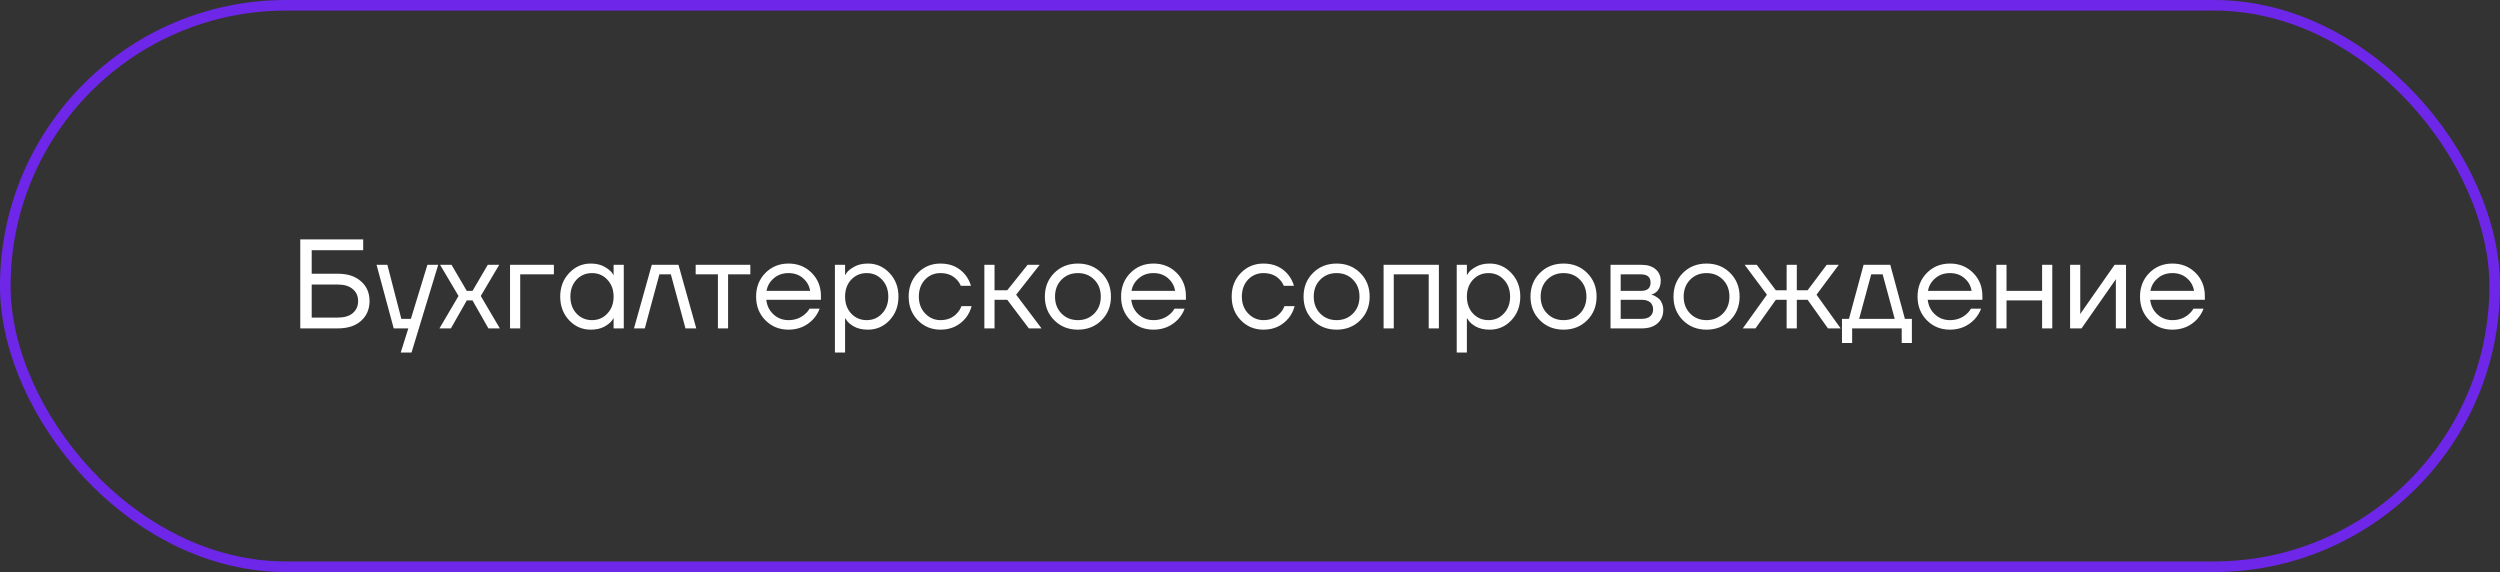
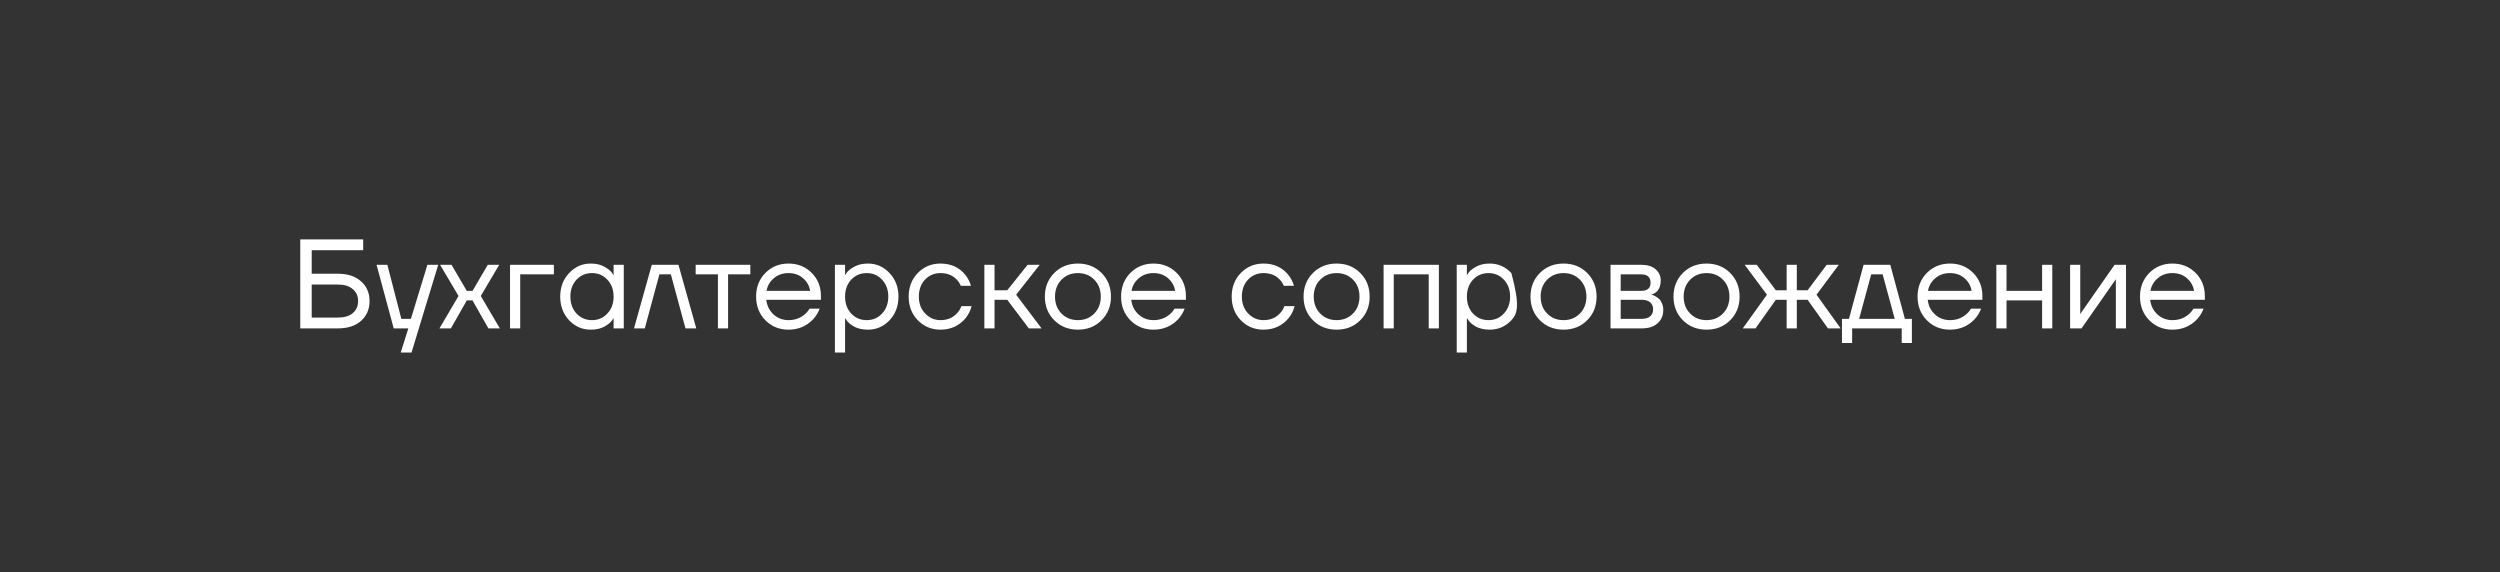
<svg xmlns="http://www.w3.org/2000/svg" width="236" height="54" viewBox="0 0 236 54" fill="none">
  <rect x="0" y="0" width="236" height="54" fill="#333333" stroke="none" />
-   <rect x="0.5" y="0.5" width="235" height="53" rx="26.5" stroke="#6E27E8" />
-   <path d="M28.345 31V22.6H34.285V23.62H29.425V25.84H31.885C32.821 25.84 33.553 26.08 34.081 26.56C34.617 27.032 34.885 27.652 34.885 28.42C34.885 29.188 34.617 29.812 34.081 30.292C33.553 30.764 32.821 31 31.885 31H28.345ZM29.425 29.98H31.885C32.501 29.98 32.973 29.84 33.301 29.56C33.637 29.272 33.805 28.892 33.805 28.42C33.805 27.948 33.637 27.572 33.301 27.292C32.973 27.004 32.501 26.86 31.885 26.86H29.425V29.98ZM35.547 25H36.567L37.887 30.1H38.787L40.347 25H41.367L38.847 33.28H37.827L38.547 31H37.167L35.547 25ZM41.485 31L43.285 27.94L41.545 25H42.625L44.065 27.46H44.605L46.045 25H47.125L45.385 27.94L47.185 31H46.105L44.605 28.36H44.065L42.565 31H41.485ZM48.147 31V25H52.287V25.9H49.107V31H48.147ZM53.724 30.232C53.164 29.632 52.884 28.888 52.884 28C52.884 27.112 53.164 26.372 53.724 25.78C54.284 25.18 54.964 24.88 55.764 24.88C56.268 24.88 56.692 24.976 57.036 25.168C57.388 25.36 57.644 25.568 57.804 25.792L57.912 25.972H57.924V25H58.884V31H57.924V30.04H57.912L57.804 30.208C57.66 30.424 57.412 30.632 57.06 30.832C56.708 31.024 56.276 31.12 55.764 31.12C54.964 31.12 54.284 30.824 53.724 30.232ZM54.42 26.404C54.036 26.82 53.844 27.352 53.844 28C53.844 28.648 54.036 29.18 54.42 29.596C54.812 30.012 55.3 30.22 55.884 30.22C56.468 30.22 56.952 30.012 57.336 29.596C57.728 29.18 57.924 28.648 57.924 28C57.924 27.352 57.728 26.82 57.336 26.404C56.952 25.988 56.468 25.78 55.884 25.78C55.3 25.78 54.812 25.988 54.42 26.404ZM59.849 31L61.529 25H64.049L65.728 31H64.709L63.328 25.9H62.248L60.868 31H59.849ZM65.671 25.9V25H70.831V25.9H68.731V31H67.771V25.9H65.671ZM72.252 30.232C71.668 29.64 71.376 28.896 71.376 28C71.376 27.104 71.668 26.36 72.252 25.768C72.837 25.176 73.564 24.88 74.436 24.88C75.308 24.88 76.037 25.172 76.621 25.756C77.204 26.34 77.496 27.068 77.496 27.94V28.3H72.337C72.4 28.86 72.629 29.32 73.02 29.68C73.412 30.04 73.885 30.22 74.436 30.22C75.028 30.22 75.537 30.04 75.96 29.68C76.153 29.52 76.305 29.34 76.416 29.14H77.376C77.233 29.516 77.028 29.848 76.764 30.136C76.141 30.792 75.365 31.12 74.436 31.12C73.564 31.12 72.837 30.824 72.252 30.232ZM72.361 27.46H76.477C76.404 26.988 76.184 26.592 75.817 26.272C75.448 25.944 74.989 25.78 74.436 25.78C73.885 25.78 73.421 25.944 73.044 26.272C72.668 26.592 72.441 26.988 72.361 27.46ZM78.815 33.28V25H79.775V25.96H79.787L79.907 25.78C80.043 25.572 80.287 25.372 80.639 25.18C80.991 24.98 81.423 24.88 81.935 24.88C82.735 24.88 83.415 25.18 83.975 25.78C84.535 26.372 84.815 27.112 84.815 28C84.815 28.888 84.535 29.632 83.975 30.232C83.415 30.824 82.735 31.12 81.935 31.12C81.423 31.12 80.987 31.024 80.627 30.832C80.275 30.632 80.035 30.424 79.907 30.208L79.787 30.04H79.775V33.28H78.815ZM80.351 26.404C79.967 26.82 79.775 27.352 79.775 28C79.775 28.648 79.967 29.18 80.351 29.596C80.743 30.012 81.231 30.22 81.815 30.22C82.399 30.22 82.883 30.012 83.267 29.596C83.659 29.18 83.855 28.648 83.855 28C83.855 27.352 83.659 26.82 83.267 26.404C82.883 25.988 82.399 25.78 81.815 25.78C81.231 25.78 80.743 25.988 80.351 26.404ZM86.643 30.232C86.067 29.64 85.779 28.896 85.779 28C85.779 27.104 86.067 26.36 86.643 25.768C87.219 25.176 87.931 24.88 88.779 24.88C89.763 24.88 90.543 25.232 91.119 25.936C91.367 26.248 91.547 26.596 91.659 26.98H90.699C90.611 26.764 90.479 26.564 90.303 26.38C89.919 25.98 89.411 25.78 88.779 25.78C88.195 25.78 87.707 25.988 87.315 26.404C86.931 26.82 86.739 27.352 86.739 28C86.739 28.648 86.939 29.18 87.339 29.596C87.739 30.012 88.219 30.22 88.779 30.22C89.435 30.22 89.959 30 90.351 29.56C90.527 29.376 90.663 29.156 90.759 28.9H91.719C91.615 29.308 91.431 29.68 91.167 30.016C90.559 30.752 89.763 31.12 88.779 31.12C87.931 31.12 87.219 30.824 86.643 30.232ZM92.924 31V25H93.884V27.4H95.084L97.004 25H98.144L95.924 27.82L98.324 31H97.124L95.084 28.3H93.884V31H92.924ZM99.522 30.232C98.93 29.64 98.634 28.896 98.634 28C98.634 27.104 98.93 26.36 99.522 25.768C100.114 25.176 100.858 24.88 101.754 24.88C102.65 24.88 103.394 25.176 103.986 25.768C104.578 26.36 104.874 27.104 104.874 28C104.874 28.896 104.578 29.64 103.986 30.232C103.394 30.824 102.65 31.12 101.754 31.12C100.858 31.12 100.114 30.824 99.522 30.232ZM100.206 26.404C99.798 26.82 99.594 27.352 99.594 28C99.594 28.648 99.798 29.18 100.206 29.596C100.614 30.012 101.13 30.22 101.754 30.22C102.378 30.22 102.894 30.012 103.302 29.596C103.71 29.18 103.914 28.648 103.914 28C103.914 27.352 103.71 26.82 103.302 26.404C102.894 25.988 102.378 25.78 101.754 25.78C101.13 25.78 100.614 25.988 100.206 26.404ZM106.706 30.232C106.122 29.64 105.83 28.896 105.83 28C105.83 27.104 106.122 26.36 106.706 25.768C107.29 25.176 108.018 24.88 108.89 24.88C109.762 24.88 110.49 25.172 111.074 25.756C111.658 26.34 111.95 27.068 111.95 27.94V28.3H106.79C106.854 28.86 107.082 29.32 107.474 29.68C107.866 30.04 108.338 30.22 108.89 30.22C109.482 30.22 109.99 30.04 110.414 29.68C110.606 29.52 110.758 29.34 110.87 29.14H111.83C111.686 29.516 111.482 29.848 111.218 30.136C110.594 30.792 109.818 31.12 108.89 31.12C108.018 31.12 107.29 30.824 106.706 30.232ZM106.814 27.46H110.93C110.858 26.988 110.638 26.592 110.27 26.272C109.902 25.944 109.442 25.78 108.89 25.78C108.338 25.78 107.874 25.944 107.498 26.272C107.122 26.592 106.894 26.988 106.814 27.46ZM117.135 30.232C116.559 29.64 116.271 28.896 116.271 28C116.271 27.104 116.559 26.36 117.135 25.768C117.711 25.176 118.423 24.88 119.271 24.88C120.255 24.88 121.035 25.232 121.611 25.936C121.859 26.248 122.039 26.596 122.151 26.98H121.191C121.103 26.764 120.971 26.564 120.795 26.38C120.411 25.98 119.903 25.78 119.271 25.78C118.687 25.78 118.199 25.988 117.807 26.404C117.423 26.82 117.231 27.352 117.231 28C117.231 28.648 117.431 29.18 117.831 29.596C118.231 30.012 118.711 30.22 119.271 30.22C119.927 30.22 120.451 30 120.843 29.56C121.019 29.376 121.155 29.156 121.251 28.9H122.211C122.107 29.308 121.923 29.68 121.659 30.016C121.051 30.752 120.255 31.12 119.271 31.12C118.423 31.12 117.711 30.824 117.135 30.232ZM123.944 30.232C123.352 29.64 123.056 28.896 123.056 28C123.056 27.104 123.352 26.36 123.944 25.768C124.536 25.176 125.28 24.88 126.176 24.88C127.072 24.88 127.816 25.176 128.408 25.768C129 26.36 129.296 27.104 129.296 28C129.296 28.896 129 29.64 128.408 30.232C127.816 30.824 127.072 31.12 126.176 31.12C125.28 31.12 124.536 30.824 123.944 30.232ZM124.628 26.404C124.22 26.82 124.016 27.352 124.016 28C124.016 28.648 124.22 29.18 124.628 29.596C125.036 30.012 125.552 30.22 126.176 30.22C126.8 30.22 127.316 30.012 127.724 29.596C128.132 29.18 128.336 28.648 128.336 28C128.336 27.352 128.132 26.82 127.724 26.404C127.316 25.988 126.8 25.78 126.176 25.78C125.552 25.78 125.036 25.988 124.628 26.404ZM130.611 31V25H135.831V31H134.871V25.9H131.571V31H130.611ZM137.514 33.28V25H138.474V25.96H138.486L138.606 25.78C138.742 25.572 138.986 25.372 139.338 25.18C139.69 24.98 140.122 24.88 140.634 24.88C141.434 24.88 142.114 25.18 142.674 25.78C143.234 26.372 143.514 27.112 143.514 28C143.514 28.888 143.234 29.632 142.674 30.232C142.114 30.824 141.434 31.12 140.634 31.12C140.122 31.12 139.686 31.024 139.326 30.832C138.974 30.632 138.734 30.424 138.606 30.208L138.486 30.04H138.474V33.28H137.514ZM139.05 26.404C138.666 26.82 138.474 27.352 138.474 28C138.474 28.648 138.666 29.18 139.05 29.596C139.442 30.012 139.93 30.22 140.514 30.22C141.098 30.22 141.582 30.012 141.966 29.596C142.358 29.18 142.554 28.648 142.554 28C142.554 27.352 142.358 26.82 141.966 26.404C141.582 25.988 141.098 25.78 140.514 25.78C139.93 25.78 139.442 25.988 139.05 26.404ZM145.366 30.232C144.774 29.64 144.478 28.896 144.478 28C144.478 27.104 144.774 26.36 145.366 25.768C145.958 25.176 146.702 24.88 147.598 24.88C148.494 24.88 149.238 25.176 149.83 25.768C150.422 26.36 150.718 27.104 150.718 28C150.718 28.896 150.422 29.64 149.83 30.232C149.238 30.824 148.494 31.12 147.598 31.12C146.702 31.12 145.958 30.824 145.366 30.232ZM146.05 26.404C145.642 26.82 145.438 27.352 145.438 28C145.438 28.648 145.642 29.18 146.05 29.596C146.458 30.012 146.974 30.22 147.598 30.22C148.222 30.22 148.738 30.012 149.146 29.596C149.554 29.18 149.758 28.648 149.758 28C149.758 27.352 149.554 26.82 149.146 26.404C148.738 25.988 148.222 25.78 147.598 25.78C146.974 25.78 146.458 25.988 146.05 26.404ZM152.033 31V25H154.973C155.533 25 155.973 25.14 156.293 25.42C156.613 25.7 156.773 26.06 156.773 26.5C156.773 26.7 156.745 26.884 156.689 27.052C156.633 27.212 156.565 27.34 156.485 27.436C156.405 27.524 156.317 27.6 156.221 27.664C156.133 27.72 156.057 27.76 155.993 27.784C155.937 27.8 155.897 27.808 155.873 27.808V27.82C155.897 27.82 155.945 27.832 156.017 27.856C156.089 27.872 156.181 27.916 156.293 27.988C156.413 28.052 156.525 28.132 156.629 28.228C156.733 28.324 156.821 28.464 156.893 28.648C156.973 28.832 157.013 29.036 157.013 29.26C157.013 29.78 156.833 30.2 156.473 30.52C156.121 30.84 155.625 31 154.985 31H152.033ZM152.993 27.46H154.913C155.513 27.46 155.813 27.2 155.813 26.68C155.813 26.16 155.513 25.9 154.913 25.9H152.993V27.46ZM152.993 30.1H154.973C155.325 30.1 155.593 30.02 155.777 29.86C155.961 29.7 156.053 29.48 156.053 29.2C156.053 28.92 155.961 28.7 155.777 28.54C155.593 28.38 155.325 28.3 154.973 28.3H152.993V30.1ZM158.866 30.232C158.274 29.64 157.978 28.896 157.978 28C157.978 27.104 158.274 26.36 158.866 25.768C159.458 25.176 160.202 24.88 161.098 24.88C161.994 24.88 162.738 25.176 163.33 25.768C163.922 26.36 164.218 27.104 164.218 28C164.218 28.896 163.922 29.64 163.33 30.232C162.738 30.824 161.994 31.12 161.098 31.12C160.202 31.12 159.458 30.824 158.866 30.232ZM159.55 26.404C159.142 26.82 158.938 27.352 158.938 28C158.938 28.648 159.142 29.18 159.55 29.596C159.958 30.012 160.474 30.22 161.098 30.22C161.722 30.22 162.238 30.012 162.646 29.596C163.054 29.18 163.258 28.648 163.258 28C163.258 27.352 163.054 26.82 162.646 26.404C162.238 25.988 161.722 25.78 161.098 25.78C160.474 25.78 159.958 25.988 159.55 26.404ZM164.519 31L166.799 27.82L164.699 25H165.839L167.639 27.4H168.659V25H169.619V27.4H170.639L172.439 25H173.579L171.479 27.82L173.759 31H172.559L170.639 28.3H169.619V31H168.659V28.3H167.639L165.719 31H164.519ZM173.882 32.38V30.1H174.542L175.922 25H178.442L179.822 30.1H180.482V32.38H179.522V31H174.842V32.38H173.882ZM175.502 30.1H178.862L177.722 25.9H176.642L175.502 30.1ZM181.893 30.232C181.309 29.64 181.017 28.896 181.017 28C181.017 27.104 181.309 26.36 181.893 25.768C182.477 25.176 183.205 24.88 184.077 24.88C184.949 24.88 185.677 25.172 186.261 25.756C186.845 26.34 187.137 27.068 187.137 27.94V28.3H181.977C182.041 28.86 182.269 29.32 182.661 29.68C183.053 30.04 183.525 30.22 184.077 30.22C184.669 30.22 185.177 30.04 185.601 29.68C185.793 29.52 185.945 29.34 186.057 29.14H187.017C186.873 29.516 186.669 29.848 186.405 30.136C185.781 30.792 185.005 31.12 184.077 31.12C183.205 31.12 182.477 30.824 181.893 30.232ZM182.001 27.46H186.117C186.045 26.988 185.825 26.592 185.457 26.272C185.089 25.944 184.629 25.78 184.077 25.78C183.525 25.78 183.061 25.944 182.685 26.272C182.309 26.592 182.081 26.988 182.001 27.46ZM188.455 31V25H189.415V27.46H192.775V25H193.735V31H192.775V28.36H189.415V31H188.455ZM195.416 31V25H196.376V29.5L196.364 29.62H196.388L199.616 25H200.696V31H199.736V26.5L199.748 26.38H199.724L196.496 31H195.416ZM202.893 30.232C202.309 29.64 202.017 28.896 202.017 28C202.017 27.104 202.309 26.36 202.893 25.768C203.477 25.176 204.205 24.88 205.077 24.88C205.949 24.88 206.677 25.172 207.261 25.756C207.845 26.34 208.137 27.068 208.137 27.94V28.3H202.977C203.041 28.86 203.269 29.32 203.661 29.68C204.053 30.04 204.525 30.22 205.077 30.22C205.669 30.22 206.177 30.04 206.601 29.68C206.793 29.52 206.945 29.34 207.057 29.14H208.017C207.873 29.516 207.669 29.848 207.405 30.136C206.781 30.792 206.005 31.12 205.077 31.12C204.205 31.12 203.477 30.824 202.893 30.232ZM203.001 27.46H207.117C207.045 26.988 206.825 26.592 206.457 26.272C206.089 25.944 205.629 25.78 205.077 25.78C204.525 25.78 204.061 25.944 203.685 26.272C203.309 26.592 203.081 26.988 203.001 27.46Z" fill="white" />
+   <path d="M28.345 31V22.6H34.285V23.62H29.425V25.84H31.885C32.821 25.84 33.553 26.08 34.081 26.56C34.617 27.032 34.885 27.652 34.885 28.42C34.885 29.188 34.617 29.812 34.081 30.292C33.553 30.764 32.821 31 31.885 31H28.345ZM29.425 29.98H31.885C32.501 29.98 32.973 29.84 33.301 29.56C33.637 29.272 33.805 28.892 33.805 28.42C33.805 27.948 33.637 27.572 33.301 27.292C32.973 27.004 32.501 26.86 31.885 26.86H29.425V29.98ZM35.547 25H36.567L37.887 30.1H38.787L40.347 25H41.367L38.847 33.28H37.827L38.547 31H37.167L35.547 25ZM41.485 31L43.285 27.94L41.545 25H42.625L44.065 27.46H44.605L46.045 25H47.125L45.385 27.94L47.185 31H46.105L44.605 28.36H44.065L42.565 31H41.485ZM48.147 31V25H52.287V25.9H49.107V31H48.147ZM53.724 30.232C53.164 29.632 52.884 28.888 52.884 28C52.884 27.112 53.164 26.372 53.724 25.78C54.284 25.18 54.964 24.88 55.764 24.88C56.268 24.88 56.692 24.976 57.036 25.168C57.388 25.36 57.644 25.568 57.804 25.792L57.912 25.972H57.924V25H58.884V31H57.924V30.04H57.912L57.804 30.208C57.66 30.424 57.412 30.632 57.06 30.832C56.708 31.024 56.276 31.12 55.764 31.12C54.964 31.12 54.284 30.824 53.724 30.232ZM54.42 26.404C54.036 26.82 53.844 27.352 53.844 28C53.844 28.648 54.036 29.18 54.42 29.596C54.812 30.012 55.3 30.22 55.884 30.22C56.468 30.22 56.952 30.012 57.336 29.596C57.728 29.18 57.924 28.648 57.924 28C57.924 27.352 57.728 26.82 57.336 26.404C56.952 25.988 56.468 25.78 55.884 25.78C55.3 25.78 54.812 25.988 54.42 26.404ZM59.849 31L61.529 25H64.049L65.728 31H64.709L63.328 25.9H62.248L60.868 31H59.849ZM65.671 25.9V25H70.831V25.9H68.731V31H67.771V25.9H65.671ZM72.252 30.232C71.668 29.64 71.376 28.896 71.376 28C71.376 27.104 71.668 26.36 72.252 25.768C72.837 25.176 73.564 24.88 74.436 24.88C75.308 24.88 76.037 25.172 76.621 25.756C77.204 26.34 77.496 27.068 77.496 27.94V28.3H72.337C72.4 28.86 72.629 29.32 73.02 29.68C73.412 30.04 73.885 30.22 74.436 30.22C75.028 30.22 75.537 30.04 75.96 29.68C76.153 29.52 76.305 29.34 76.416 29.14H77.376C77.233 29.516 77.028 29.848 76.764 30.136C76.141 30.792 75.365 31.12 74.436 31.12C73.564 31.12 72.837 30.824 72.252 30.232ZM72.361 27.46H76.477C76.404 26.988 76.184 26.592 75.817 26.272C75.448 25.944 74.989 25.78 74.436 25.78C73.885 25.78 73.421 25.944 73.044 26.272C72.668 26.592 72.441 26.988 72.361 27.46ZM78.815 33.28V25H79.775V25.96H79.787L79.907 25.78C80.043 25.572 80.287 25.372 80.639 25.18C80.991 24.98 81.423 24.88 81.935 24.88C82.735 24.88 83.415 25.18 83.975 25.78C84.535 26.372 84.815 27.112 84.815 28C84.815 28.888 84.535 29.632 83.975 30.232C83.415 30.824 82.735 31.12 81.935 31.12C81.423 31.12 80.987 31.024 80.627 30.832C80.275 30.632 80.035 30.424 79.907 30.208L79.787 30.04H79.775V33.28H78.815ZM80.351 26.404C79.967 26.82 79.775 27.352 79.775 28C79.775 28.648 79.967 29.18 80.351 29.596C80.743 30.012 81.231 30.22 81.815 30.22C82.399 30.22 82.883 30.012 83.267 29.596C83.659 29.18 83.855 28.648 83.855 28C83.855 27.352 83.659 26.82 83.267 26.404C82.883 25.988 82.399 25.78 81.815 25.78C81.231 25.78 80.743 25.988 80.351 26.404ZM86.643 30.232C86.067 29.64 85.779 28.896 85.779 28C85.779 27.104 86.067 26.36 86.643 25.768C87.219 25.176 87.931 24.88 88.779 24.88C89.763 24.88 90.543 25.232 91.119 25.936C91.367 26.248 91.547 26.596 91.659 26.98H90.699C90.611 26.764 90.479 26.564 90.303 26.38C89.919 25.98 89.411 25.78 88.779 25.78C88.195 25.78 87.707 25.988 87.315 26.404C86.931 26.82 86.739 27.352 86.739 28C86.739 28.648 86.939 29.18 87.339 29.596C87.739 30.012 88.219 30.22 88.779 30.22C89.435 30.22 89.959 30 90.351 29.56C90.527 29.376 90.663 29.156 90.759 28.9H91.719C91.615 29.308 91.431 29.68 91.167 30.016C90.559 30.752 89.763 31.12 88.779 31.12C87.931 31.12 87.219 30.824 86.643 30.232ZM92.924 31V25H93.884V27.4H95.084L97.004 25H98.144L95.924 27.82L98.324 31H97.124L95.084 28.3H93.884V31H92.924ZM99.522 30.232C98.93 29.64 98.634 28.896 98.634 28C98.634 27.104 98.93 26.36 99.522 25.768C100.114 25.176 100.858 24.88 101.754 24.88C102.65 24.88 103.394 25.176 103.986 25.768C104.578 26.36 104.874 27.104 104.874 28C104.874 28.896 104.578 29.64 103.986 30.232C103.394 30.824 102.65 31.12 101.754 31.12C100.858 31.12 100.114 30.824 99.522 30.232ZM100.206 26.404C99.798 26.82 99.594 27.352 99.594 28C99.594 28.648 99.798 29.18 100.206 29.596C100.614 30.012 101.13 30.22 101.754 30.22C102.378 30.22 102.894 30.012 103.302 29.596C103.71 29.18 103.914 28.648 103.914 28C103.914 27.352 103.71 26.82 103.302 26.404C102.894 25.988 102.378 25.78 101.754 25.78C101.13 25.78 100.614 25.988 100.206 26.404ZM106.706 30.232C106.122 29.64 105.83 28.896 105.83 28C105.83 27.104 106.122 26.36 106.706 25.768C107.29 25.176 108.018 24.88 108.89 24.88C109.762 24.88 110.49 25.172 111.074 25.756C111.658 26.34 111.95 27.068 111.95 27.94V28.3H106.79C106.854 28.86 107.082 29.32 107.474 29.68C107.866 30.04 108.338 30.22 108.89 30.22C109.482 30.22 109.99 30.04 110.414 29.68C110.606 29.52 110.758 29.34 110.87 29.14H111.83C111.686 29.516 111.482 29.848 111.218 30.136C110.594 30.792 109.818 31.12 108.89 31.12C108.018 31.12 107.29 30.824 106.706 30.232ZM106.814 27.46H110.93C110.858 26.988 110.638 26.592 110.27 26.272C109.902 25.944 109.442 25.78 108.89 25.78C108.338 25.78 107.874 25.944 107.498 26.272C107.122 26.592 106.894 26.988 106.814 27.46ZM117.135 30.232C116.559 29.64 116.271 28.896 116.271 28C116.271 27.104 116.559 26.36 117.135 25.768C117.711 25.176 118.423 24.88 119.271 24.88C120.255 24.88 121.035 25.232 121.611 25.936C121.859 26.248 122.039 26.596 122.151 26.98H121.191C121.103 26.764 120.971 26.564 120.795 26.38C120.411 25.98 119.903 25.78 119.271 25.78C118.687 25.78 118.199 25.988 117.807 26.404C117.423 26.82 117.231 27.352 117.231 28C117.231 28.648 117.431 29.18 117.831 29.596C118.231 30.012 118.711 30.22 119.271 30.22C119.927 30.22 120.451 30 120.843 29.56C121.019 29.376 121.155 29.156 121.251 28.9H122.211C122.107 29.308 121.923 29.68 121.659 30.016C121.051 30.752 120.255 31.12 119.271 31.12C118.423 31.12 117.711 30.824 117.135 30.232ZM123.944 30.232C123.352 29.64 123.056 28.896 123.056 28C123.056 27.104 123.352 26.36 123.944 25.768C124.536 25.176 125.28 24.88 126.176 24.88C127.072 24.88 127.816 25.176 128.408 25.768C129 26.36 129.296 27.104 129.296 28C129.296 28.896 129 29.64 128.408 30.232C127.816 30.824 127.072 31.12 126.176 31.12C125.28 31.12 124.536 30.824 123.944 30.232ZM124.628 26.404C124.22 26.82 124.016 27.352 124.016 28C124.016 28.648 124.22 29.18 124.628 29.596C125.036 30.012 125.552 30.22 126.176 30.22C126.8 30.22 127.316 30.012 127.724 29.596C128.132 29.18 128.336 28.648 128.336 28C128.336 27.352 128.132 26.82 127.724 26.404C127.316 25.988 126.8 25.78 126.176 25.78C125.552 25.78 125.036 25.988 124.628 26.404ZM130.611 31V25H135.831V31H134.871V25.9H131.571V31H130.611ZM137.514 33.28V25H138.474V25.96H138.486L138.606 25.78C138.742 25.572 138.986 25.372 139.338 25.18C139.69 24.98 140.122 24.88 140.634 24.88C141.434 24.88 142.114 25.18 142.674 25.78C143.514 28.888 143.234 29.632 142.674 30.232C142.114 30.824 141.434 31.12 140.634 31.12C140.122 31.12 139.686 31.024 139.326 30.832C138.974 30.632 138.734 30.424 138.606 30.208L138.486 30.04H138.474V33.28H137.514ZM139.05 26.404C138.666 26.82 138.474 27.352 138.474 28C138.474 28.648 138.666 29.18 139.05 29.596C139.442 30.012 139.93 30.22 140.514 30.22C141.098 30.22 141.582 30.012 141.966 29.596C142.358 29.18 142.554 28.648 142.554 28C142.554 27.352 142.358 26.82 141.966 26.404C141.582 25.988 141.098 25.78 140.514 25.78C139.93 25.78 139.442 25.988 139.05 26.404ZM145.366 30.232C144.774 29.64 144.478 28.896 144.478 28C144.478 27.104 144.774 26.36 145.366 25.768C145.958 25.176 146.702 24.88 147.598 24.88C148.494 24.88 149.238 25.176 149.83 25.768C150.422 26.36 150.718 27.104 150.718 28C150.718 28.896 150.422 29.64 149.83 30.232C149.238 30.824 148.494 31.12 147.598 31.12C146.702 31.12 145.958 30.824 145.366 30.232ZM146.05 26.404C145.642 26.82 145.438 27.352 145.438 28C145.438 28.648 145.642 29.18 146.05 29.596C146.458 30.012 146.974 30.22 147.598 30.22C148.222 30.22 148.738 30.012 149.146 29.596C149.554 29.18 149.758 28.648 149.758 28C149.758 27.352 149.554 26.82 149.146 26.404C148.738 25.988 148.222 25.78 147.598 25.78C146.974 25.78 146.458 25.988 146.05 26.404ZM152.033 31V25H154.973C155.533 25 155.973 25.14 156.293 25.42C156.613 25.7 156.773 26.06 156.773 26.5C156.773 26.7 156.745 26.884 156.689 27.052C156.633 27.212 156.565 27.34 156.485 27.436C156.405 27.524 156.317 27.6 156.221 27.664C156.133 27.72 156.057 27.76 155.993 27.784C155.937 27.8 155.897 27.808 155.873 27.808V27.82C155.897 27.82 155.945 27.832 156.017 27.856C156.089 27.872 156.181 27.916 156.293 27.988C156.413 28.052 156.525 28.132 156.629 28.228C156.733 28.324 156.821 28.464 156.893 28.648C156.973 28.832 157.013 29.036 157.013 29.26C157.013 29.78 156.833 30.2 156.473 30.52C156.121 30.84 155.625 31 154.985 31H152.033ZM152.993 27.46H154.913C155.513 27.46 155.813 27.2 155.813 26.68C155.813 26.16 155.513 25.9 154.913 25.9H152.993V27.46ZM152.993 30.1H154.973C155.325 30.1 155.593 30.02 155.777 29.86C155.961 29.7 156.053 29.48 156.053 29.2C156.053 28.92 155.961 28.7 155.777 28.54C155.593 28.38 155.325 28.3 154.973 28.3H152.993V30.1ZM158.866 30.232C158.274 29.64 157.978 28.896 157.978 28C157.978 27.104 158.274 26.36 158.866 25.768C159.458 25.176 160.202 24.88 161.098 24.88C161.994 24.88 162.738 25.176 163.33 25.768C163.922 26.36 164.218 27.104 164.218 28C164.218 28.896 163.922 29.64 163.33 30.232C162.738 30.824 161.994 31.12 161.098 31.12C160.202 31.12 159.458 30.824 158.866 30.232ZM159.55 26.404C159.142 26.82 158.938 27.352 158.938 28C158.938 28.648 159.142 29.18 159.55 29.596C159.958 30.012 160.474 30.22 161.098 30.22C161.722 30.22 162.238 30.012 162.646 29.596C163.054 29.18 163.258 28.648 163.258 28C163.258 27.352 163.054 26.82 162.646 26.404C162.238 25.988 161.722 25.78 161.098 25.78C160.474 25.78 159.958 25.988 159.55 26.404ZM164.519 31L166.799 27.82L164.699 25H165.839L167.639 27.4H168.659V25H169.619V27.4H170.639L172.439 25H173.579L171.479 27.82L173.759 31H172.559L170.639 28.3H169.619V31H168.659V28.3H167.639L165.719 31H164.519ZM173.882 32.38V30.1H174.542L175.922 25H178.442L179.822 30.1H180.482V32.38H179.522V31H174.842V32.38H173.882ZM175.502 30.1H178.862L177.722 25.9H176.642L175.502 30.1ZM181.893 30.232C181.309 29.64 181.017 28.896 181.017 28C181.017 27.104 181.309 26.36 181.893 25.768C182.477 25.176 183.205 24.88 184.077 24.88C184.949 24.88 185.677 25.172 186.261 25.756C186.845 26.34 187.137 27.068 187.137 27.94V28.3H181.977C182.041 28.86 182.269 29.32 182.661 29.68C183.053 30.04 183.525 30.22 184.077 30.22C184.669 30.22 185.177 30.04 185.601 29.68C185.793 29.52 185.945 29.34 186.057 29.14H187.017C186.873 29.516 186.669 29.848 186.405 30.136C185.781 30.792 185.005 31.12 184.077 31.12C183.205 31.12 182.477 30.824 181.893 30.232ZM182.001 27.46H186.117C186.045 26.988 185.825 26.592 185.457 26.272C185.089 25.944 184.629 25.78 184.077 25.78C183.525 25.78 183.061 25.944 182.685 26.272C182.309 26.592 182.081 26.988 182.001 27.46ZM188.455 31V25H189.415V27.46H192.775V25H193.735V31H192.775V28.36H189.415V31H188.455ZM195.416 31V25H196.376V29.5L196.364 29.62H196.388L199.616 25H200.696V31H199.736V26.5L199.748 26.38H199.724L196.496 31H195.416ZM202.893 30.232C202.309 29.64 202.017 28.896 202.017 28C202.017 27.104 202.309 26.36 202.893 25.768C203.477 25.176 204.205 24.88 205.077 24.88C205.949 24.88 206.677 25.172 207.261 25.756C207.845 26.34 208.137 27.068 208.137 27.94V28.3H202.977C203.041 28.86 203.269 29.32 203.661 29.68C204.053 30.04 204.525 30.22 205.077 30.22C205.669 30.22 206.177 30.04 206.601 29.68C206.793 29.52 206.945 29.34 207.057 29.14H208.017C207.873 29.516 207.669 29.848 207.405 30.136C206.781 30.792 206.005 31.12 205.077 31.12C204.205 31.12 203.477 30.824 202.893 30.232ZM203.001 27.46H207.117C207.045 26.988 206.825 26.592 206.457 26.272C206.089 25.944 205.629 25.78 205.077 25.78C204.525 25.78 204.061 25.944 203.685 26.272C203.309 26.592 203.081 26.988 203.001 27.46Z" fill="white" />
</svg>